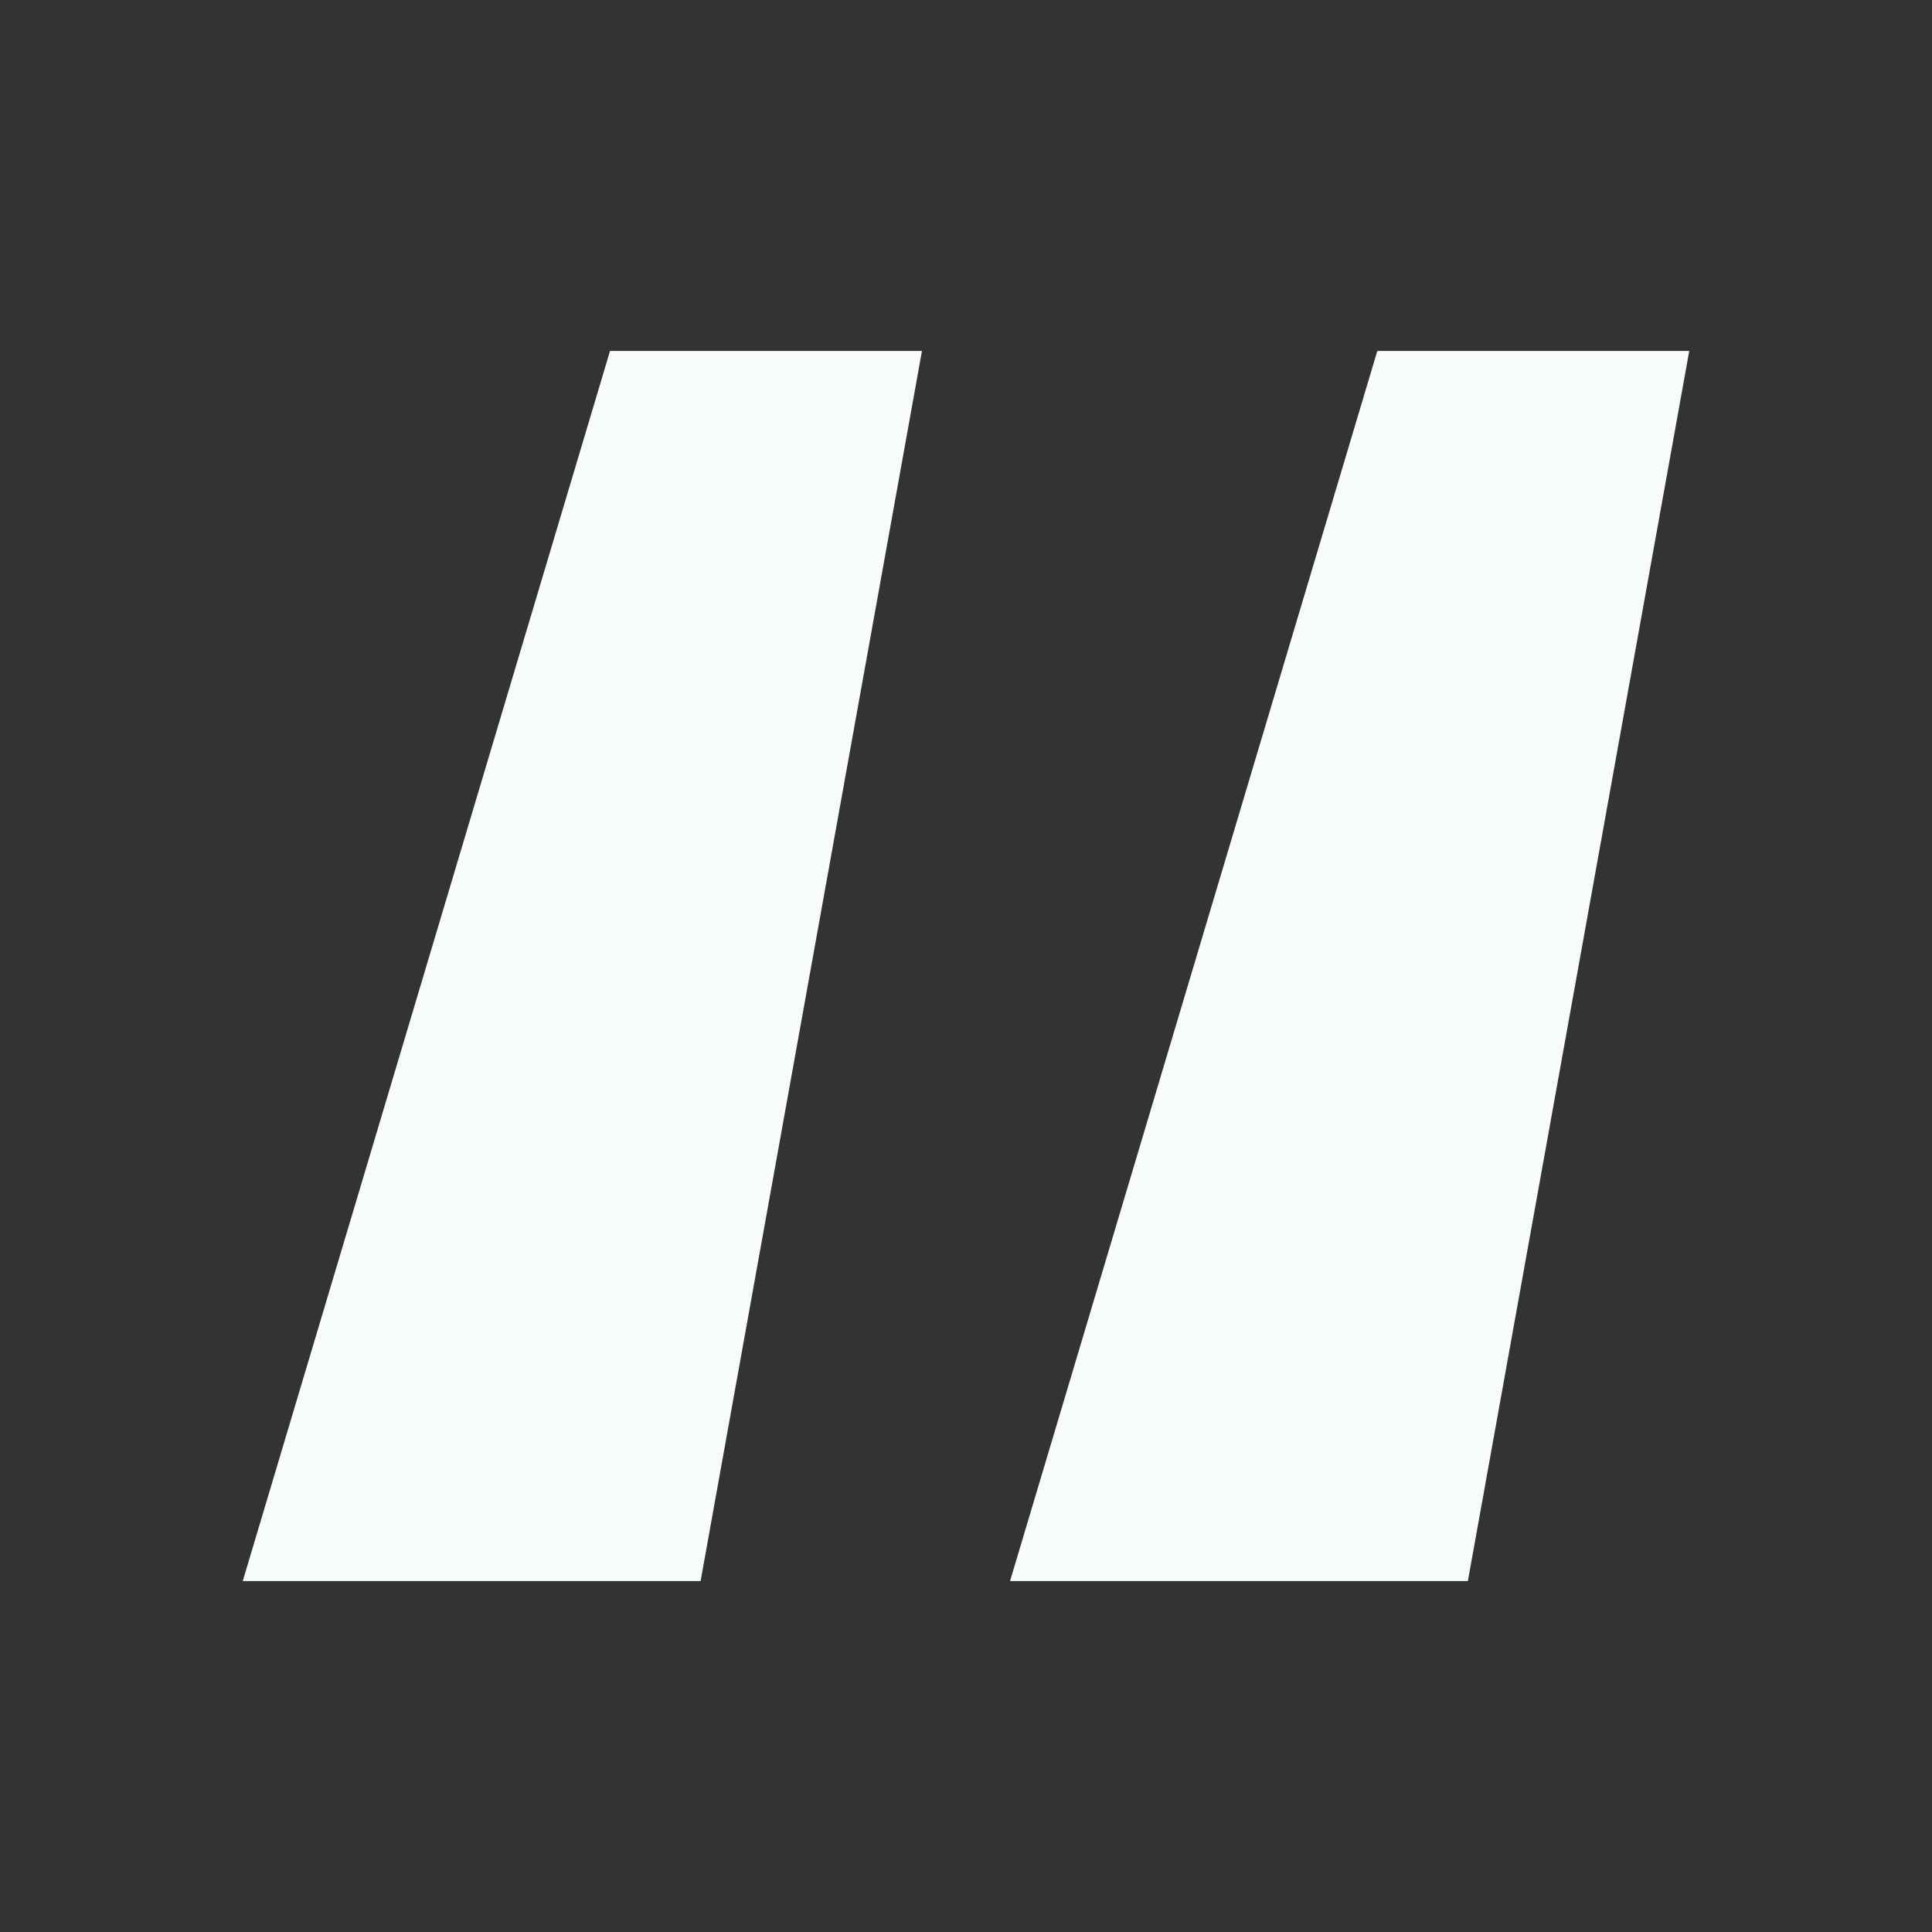
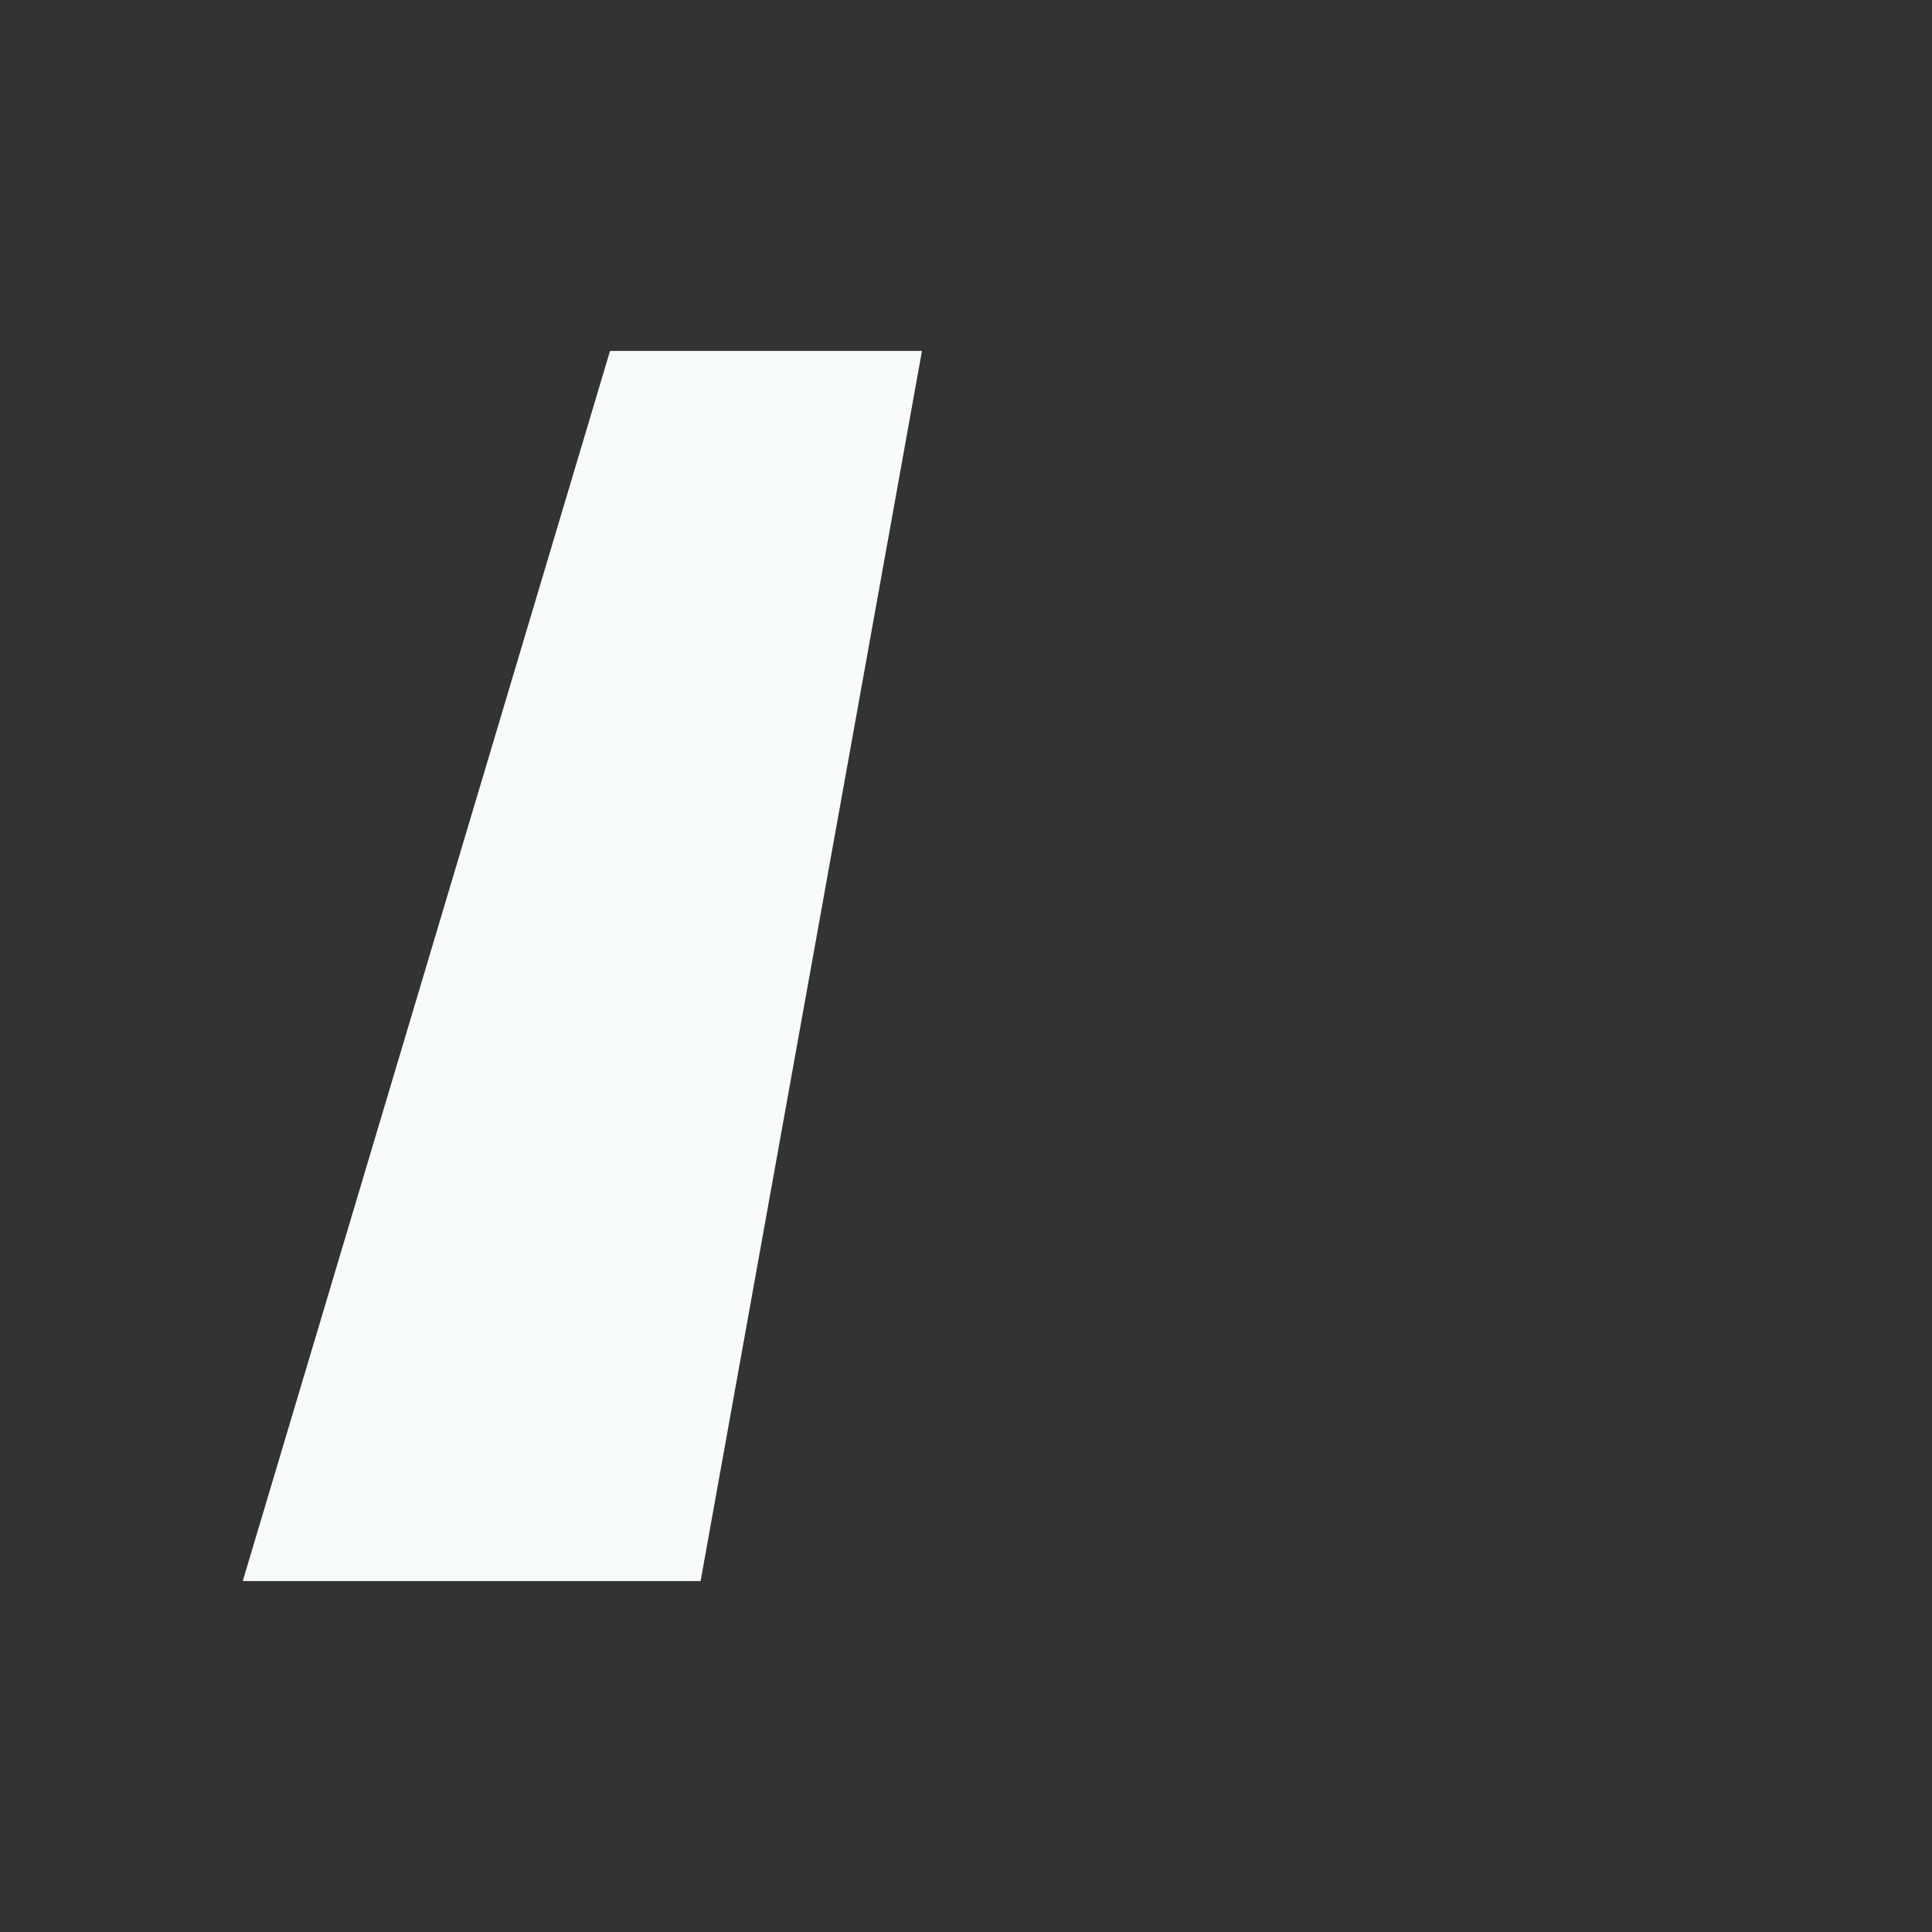
<svg xmlns="http://www.w3.org/2000/svg" fill="none" height="100%" overflow="visible" preserveAspectRatio="none" style="display: block;" viewBox="0 0 48 48" width="100%">
  <rect x="0" y="0" width="48" height="48" fill="#333333" stroke="none" />
  <g id="Frame 4">
-     <path d="M22.906 8.719L17.406 39.281H6.031L15.156 8.719H22.906ZM41.969 8.719L36.469 39.281H25.094L34.219 8.719H41.969Z" fill="#F7FBFC" id="" />
+     <path d="M22.906 8.719L17.406 39.281H6.031L15.156 8.719H22.906ZM41.969 8.719H25.094L34.219 8.719H41.969Z" fill="#F7FBFC" id="" />
  </g>
</svg>